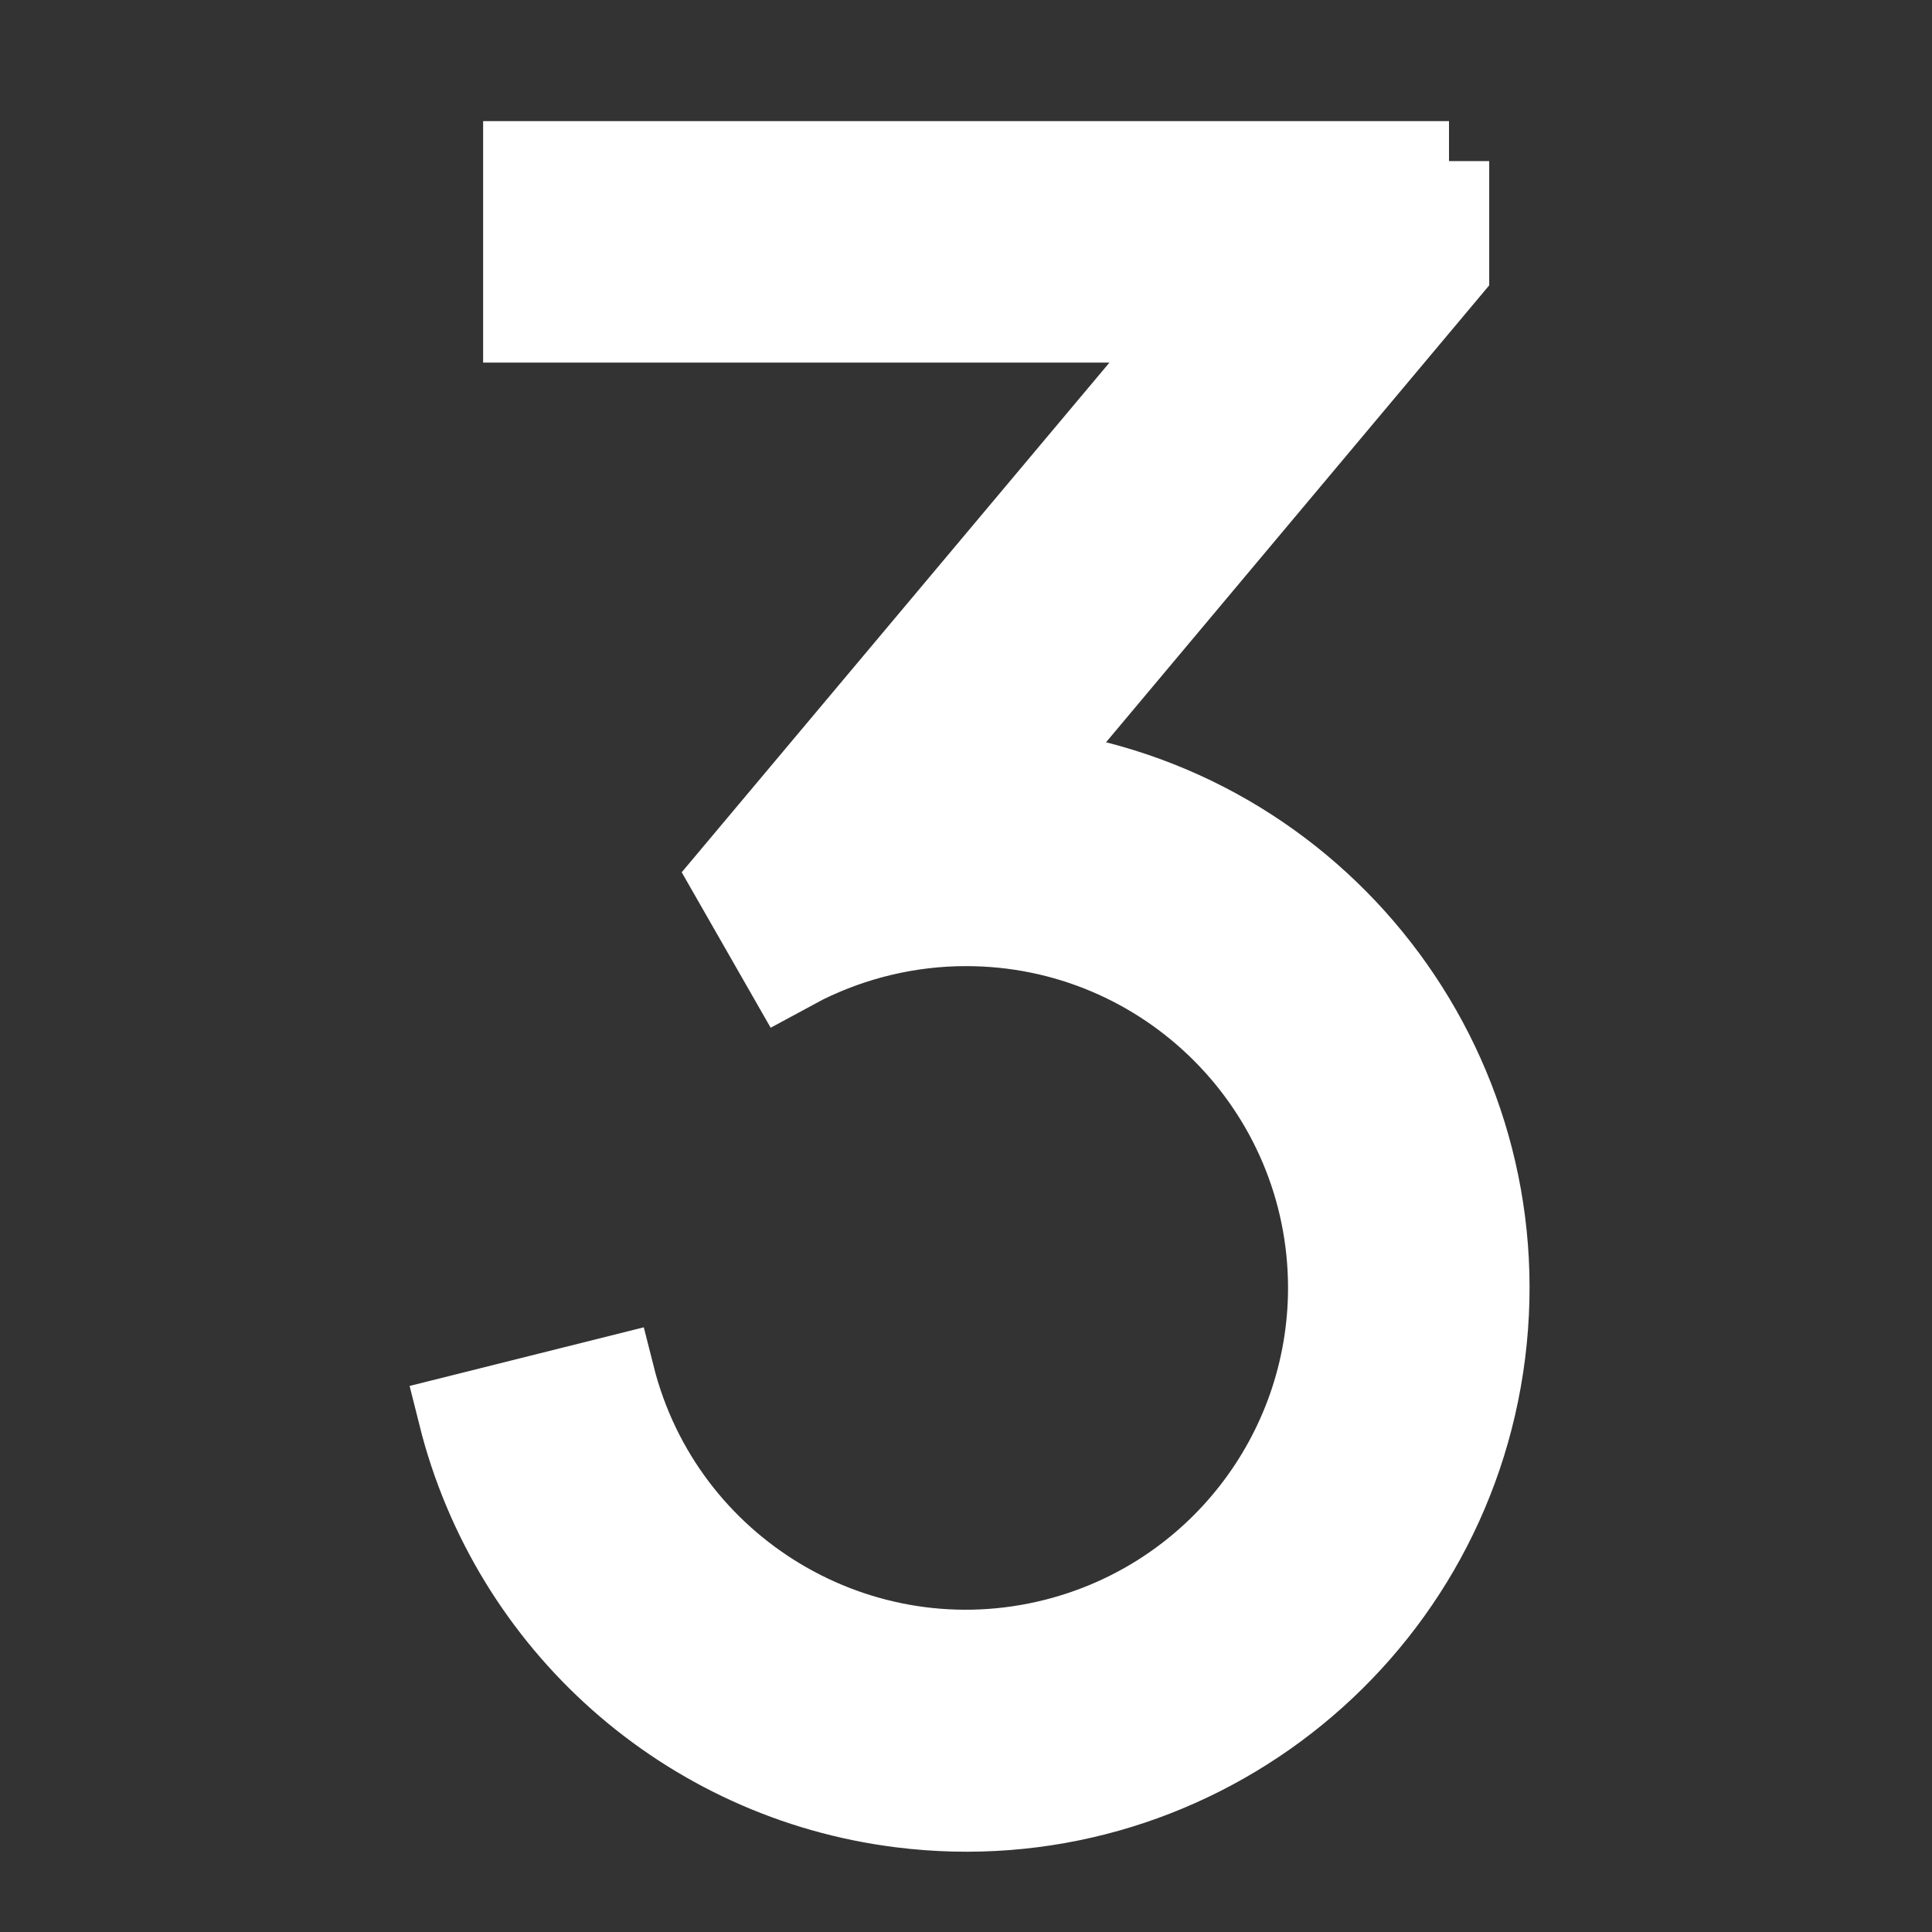
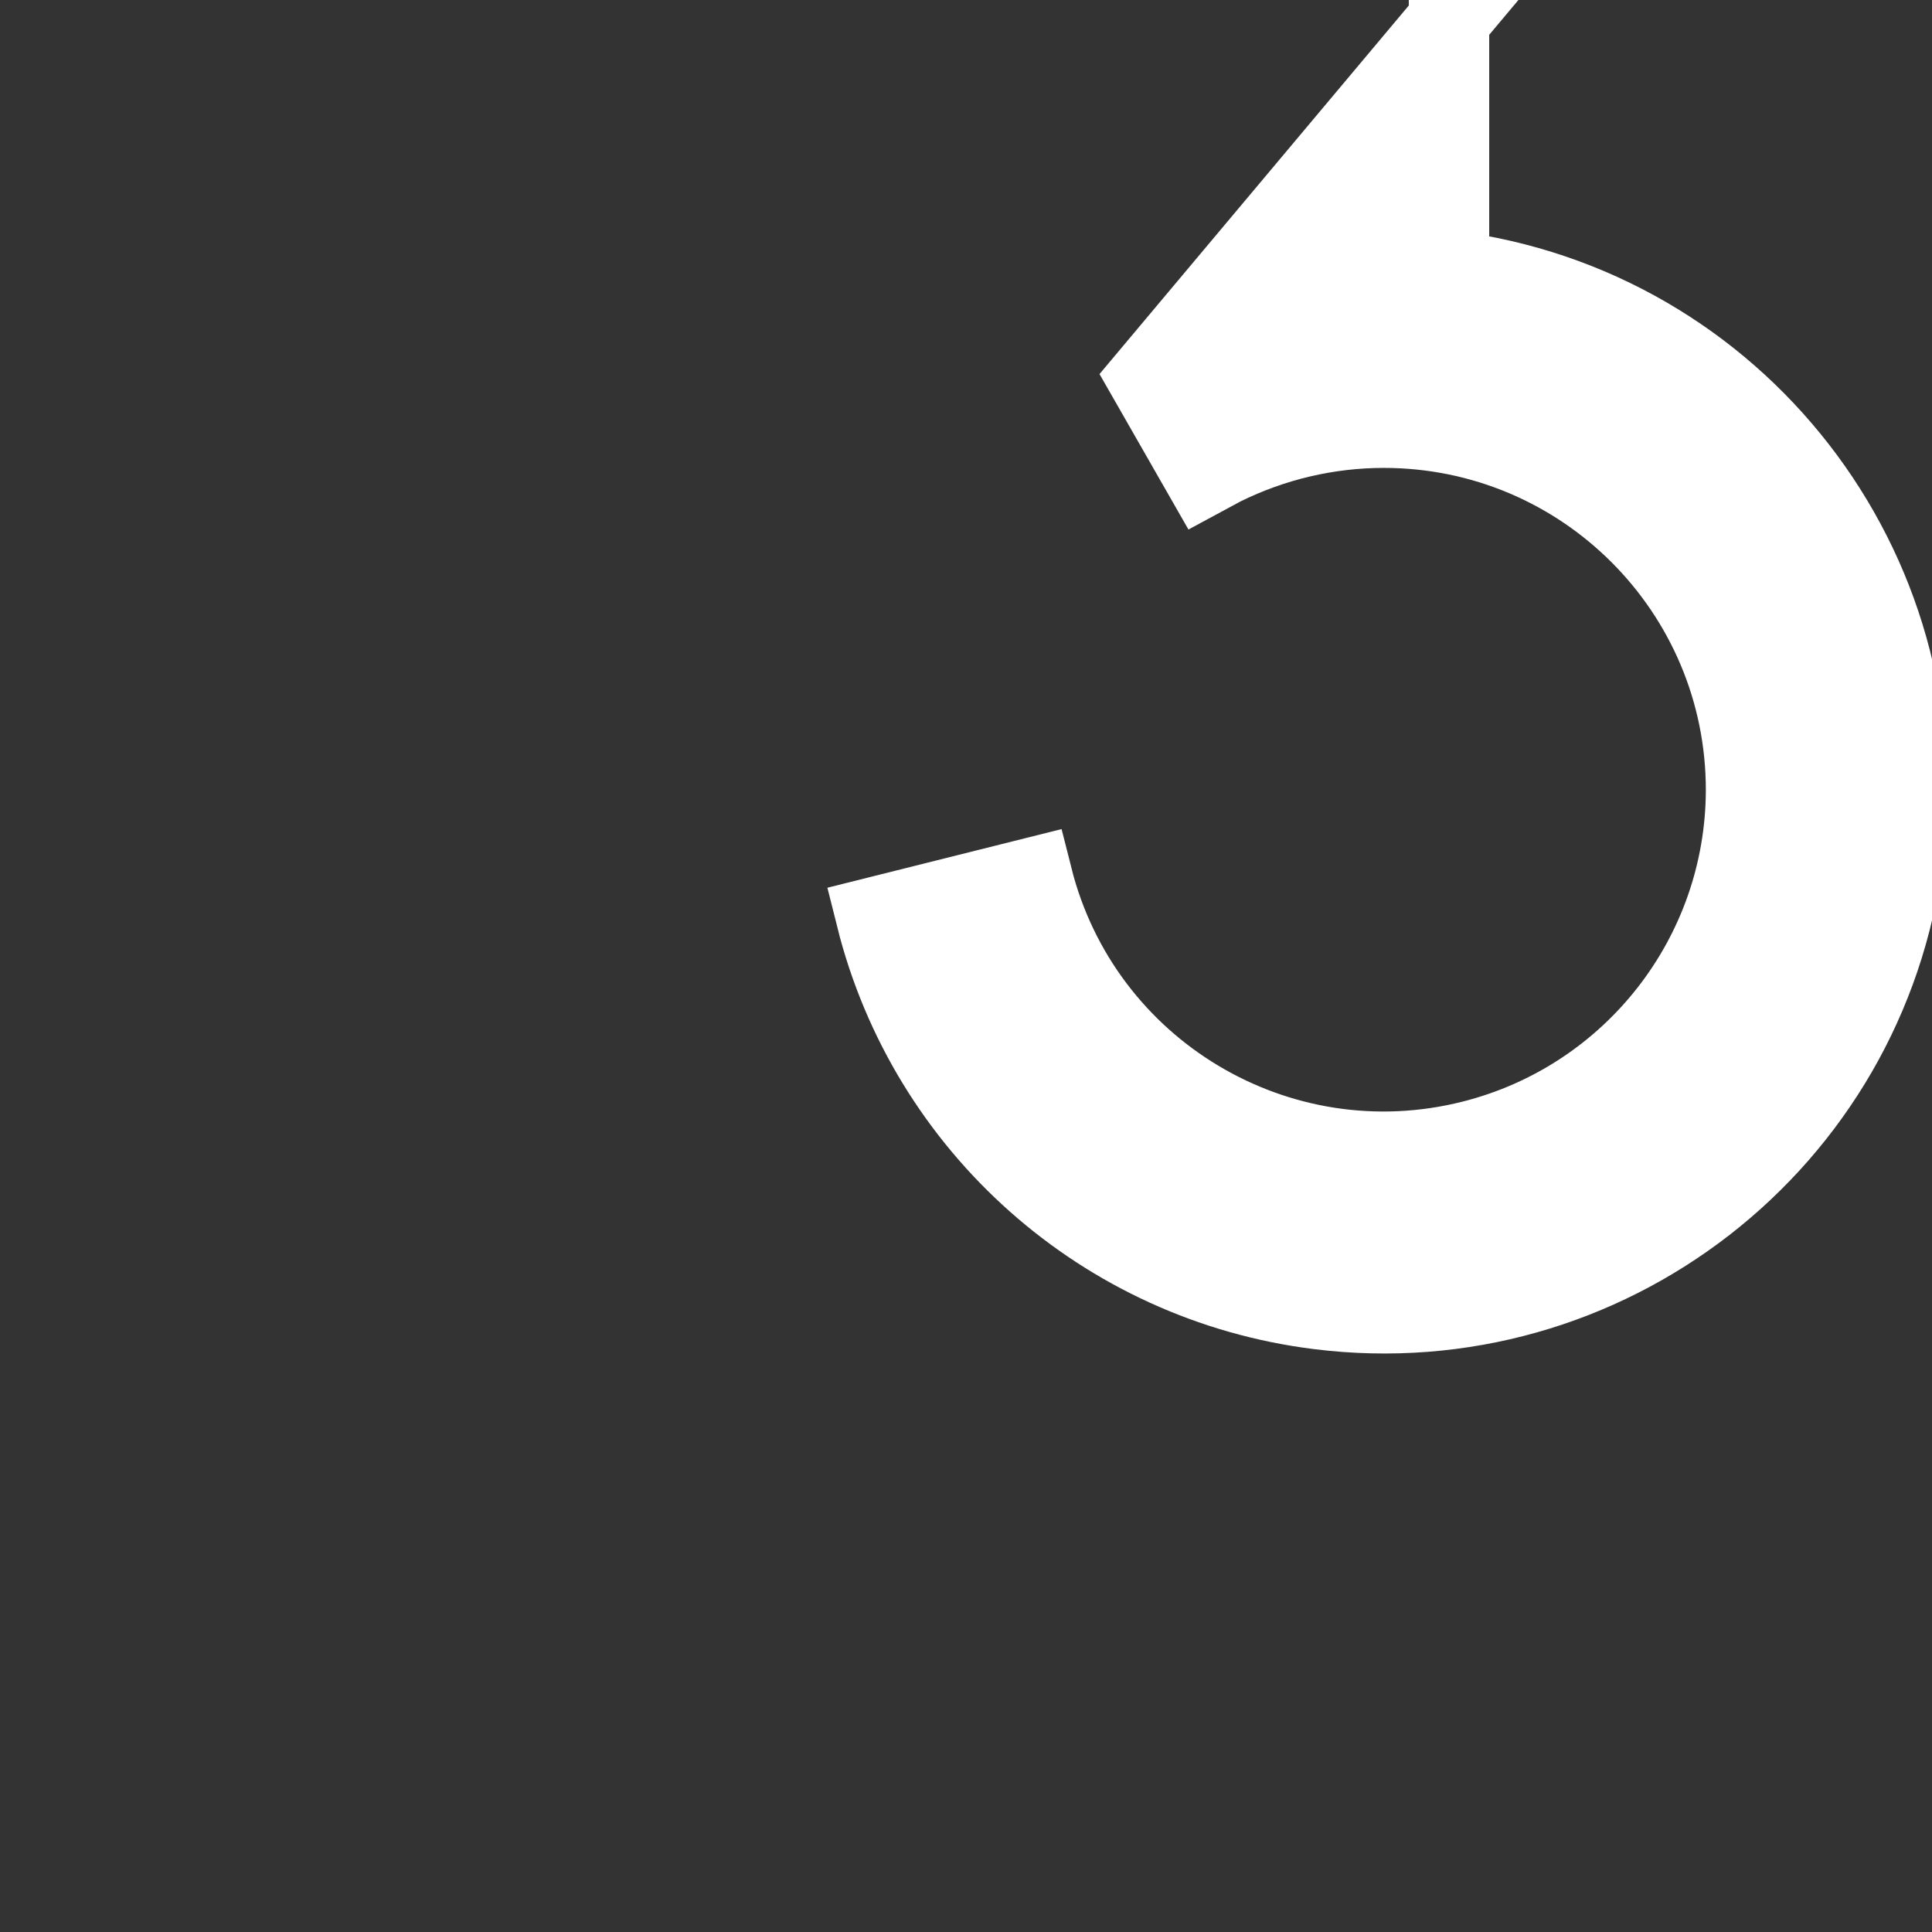
<svg xmlns="http://www.w3.org/2000/svg" id="Layer_1" version="1.1" viewBox="0 0 800 800">
  <rect x="0" y="0" width="800" height="800" fill="#333333" stroke="none" />
  <defs>
    <style>
      .st0 {
        fill: #fff;
        stroke: #fff;
        stroke-miterlimit: 133.3;
        stroke-width: 33.3px;
      }
    </style>
  </defs>
-   <path class="st0" d="M600,66.7v45.4l-173,206.3c118.7,14.9,202.9,123.2,188,242-14.9,118.7-123.2,202.9-242,188-88.8-11.1-161.5-75.7-183.2-162.4l64.7-16.2c20.3,80.4,101.9,129.1,182.2,108.8,66.5-16.8,113.2-76.6,113.3-145.2,0-82.8-67.1-150-150-150-23.2,0-46.1,5.4-66.9,15.7l-7.6,4.1-23-40.2,192.6-229.5H216.7v-66.7h383.3Z" />
+   <path class="st0" d="M600,66.7v45.4c118.7,14.9,202.9,123.2,188,242-14.9,118.7-123.2,202.9-242,188-88.8-11.1-161.5-75.7-183.2-162.4l64.7-16.2c20.3,80.4,101.9,129.1,182.2,108.8,66.5-16.8,113.2-76.6,113.3-145.2,0-82.8-67.1-150-150-150-23.2,0-46.1,5.4-66.9,15.7l-7.6,4.1-23-40.2,192.6-229.5H216.7v-66.7h383.3Z" />
</svg>